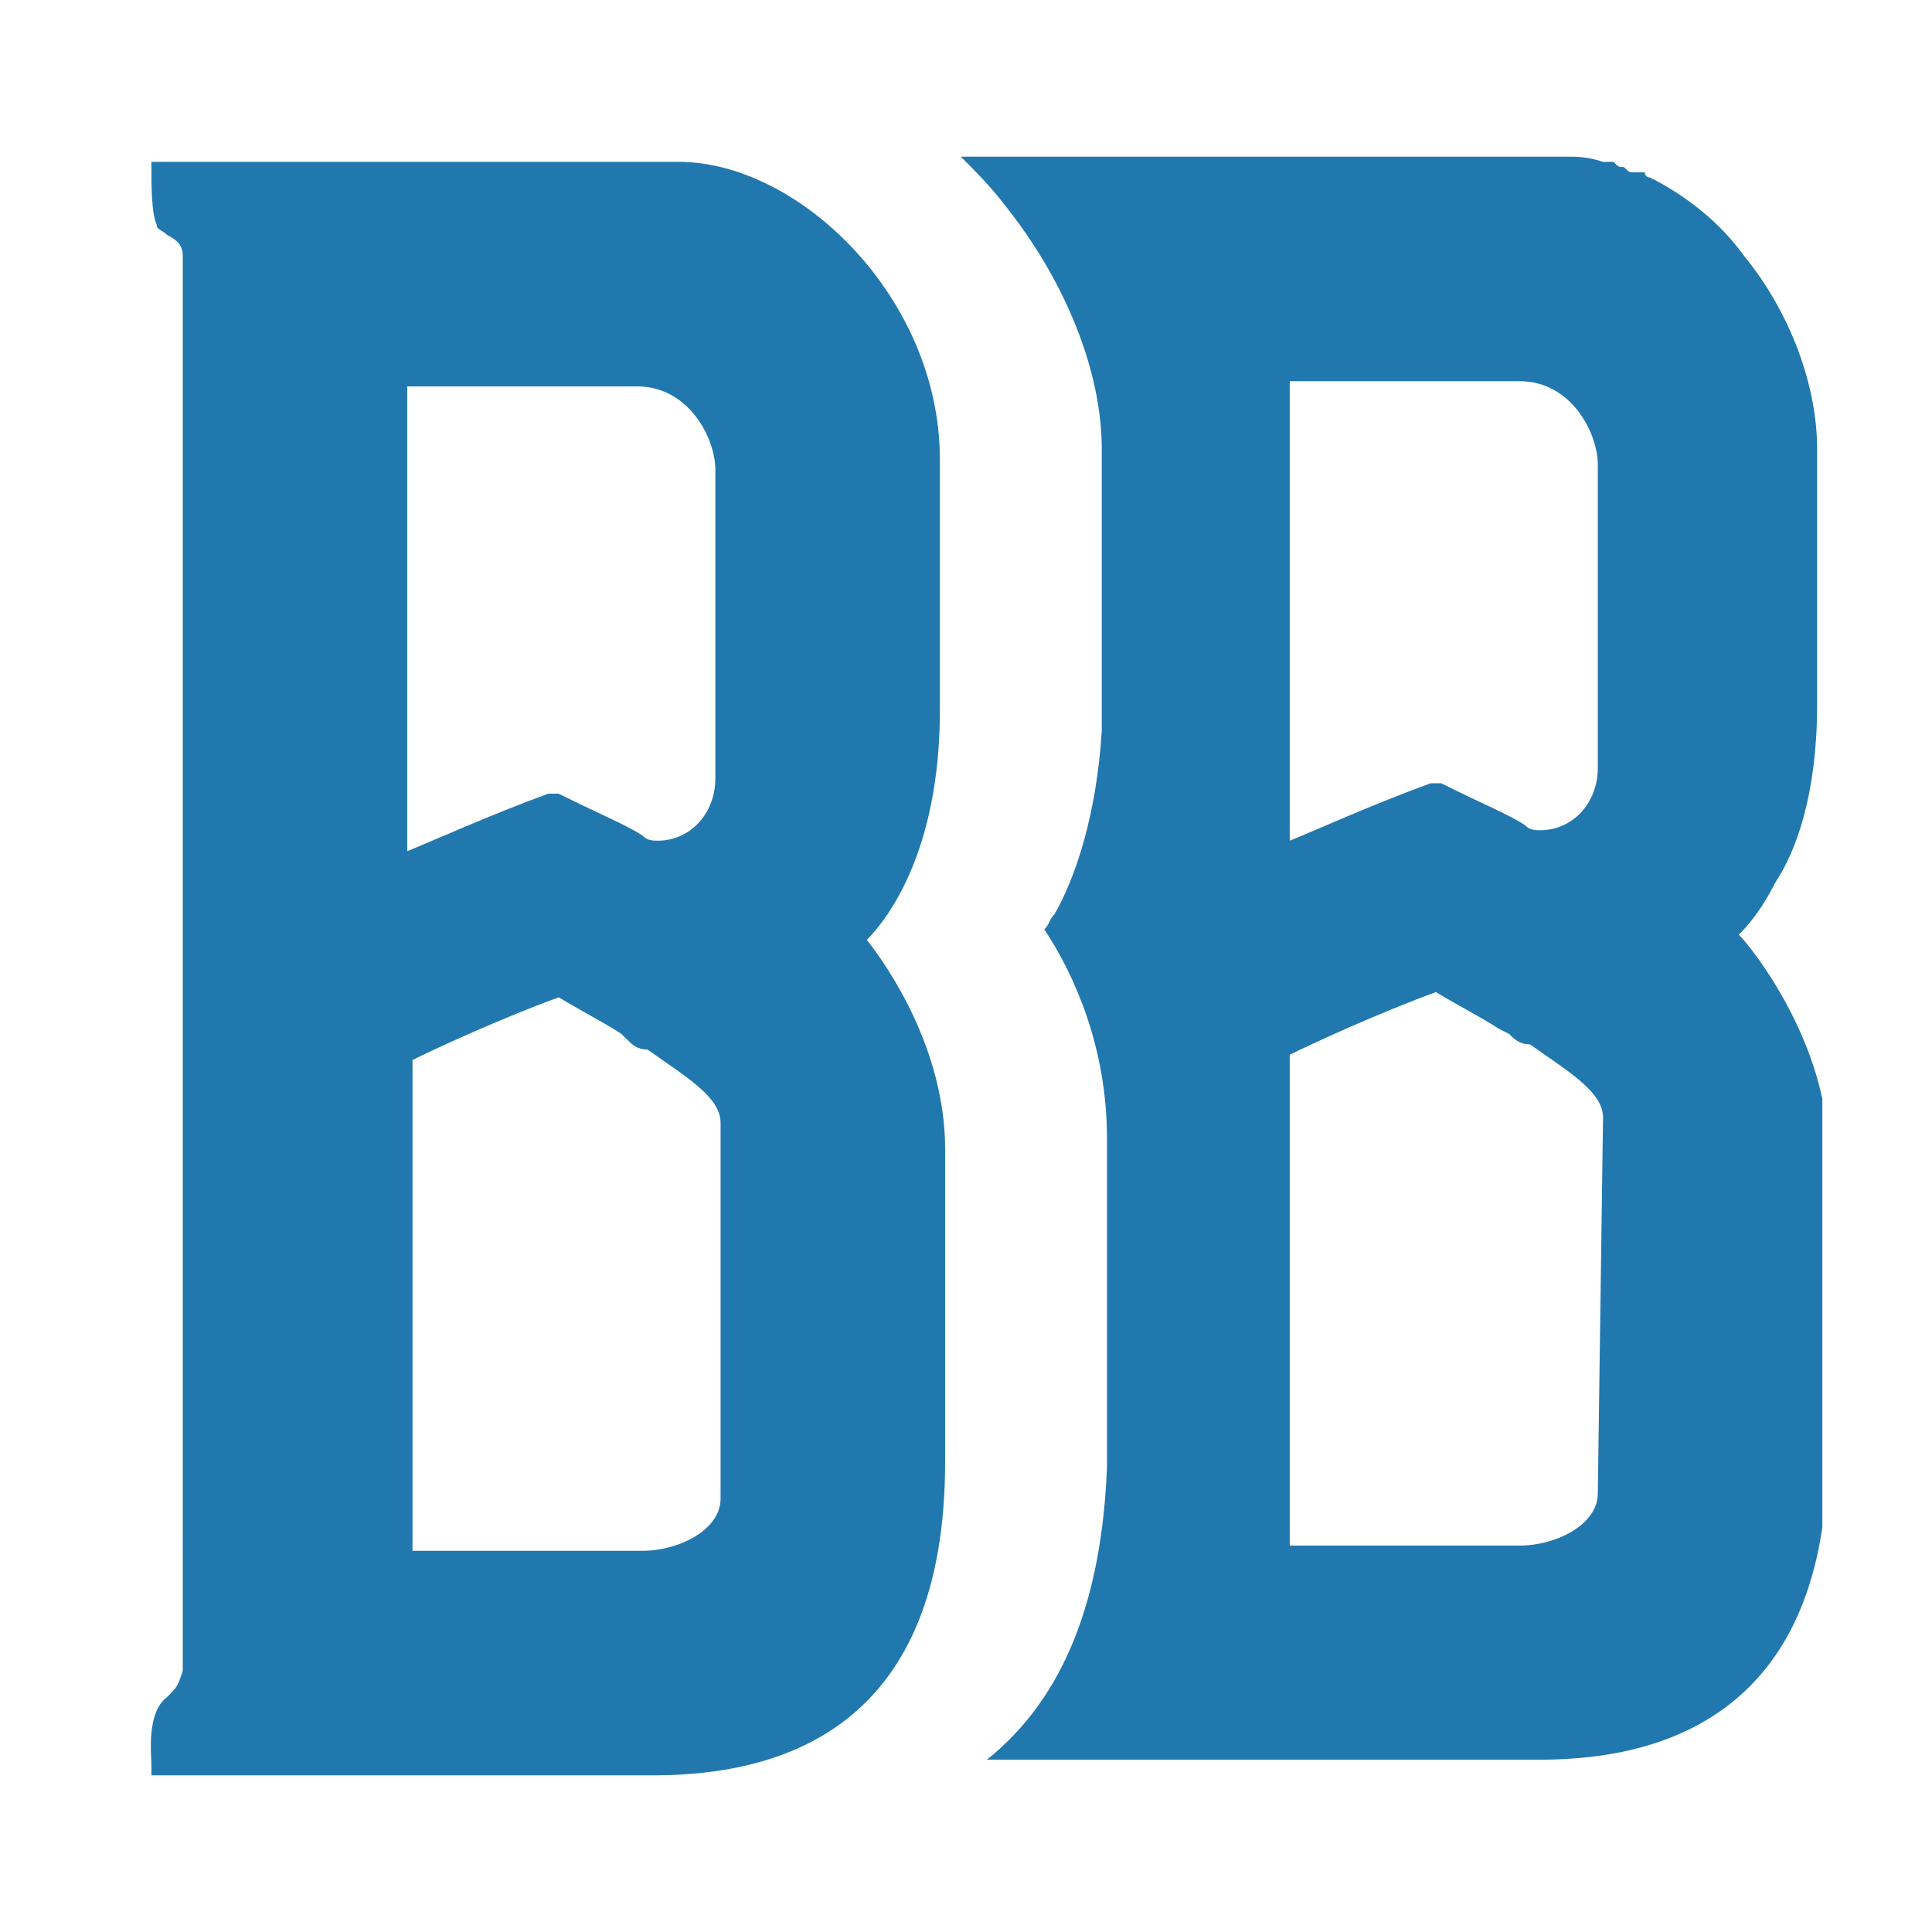
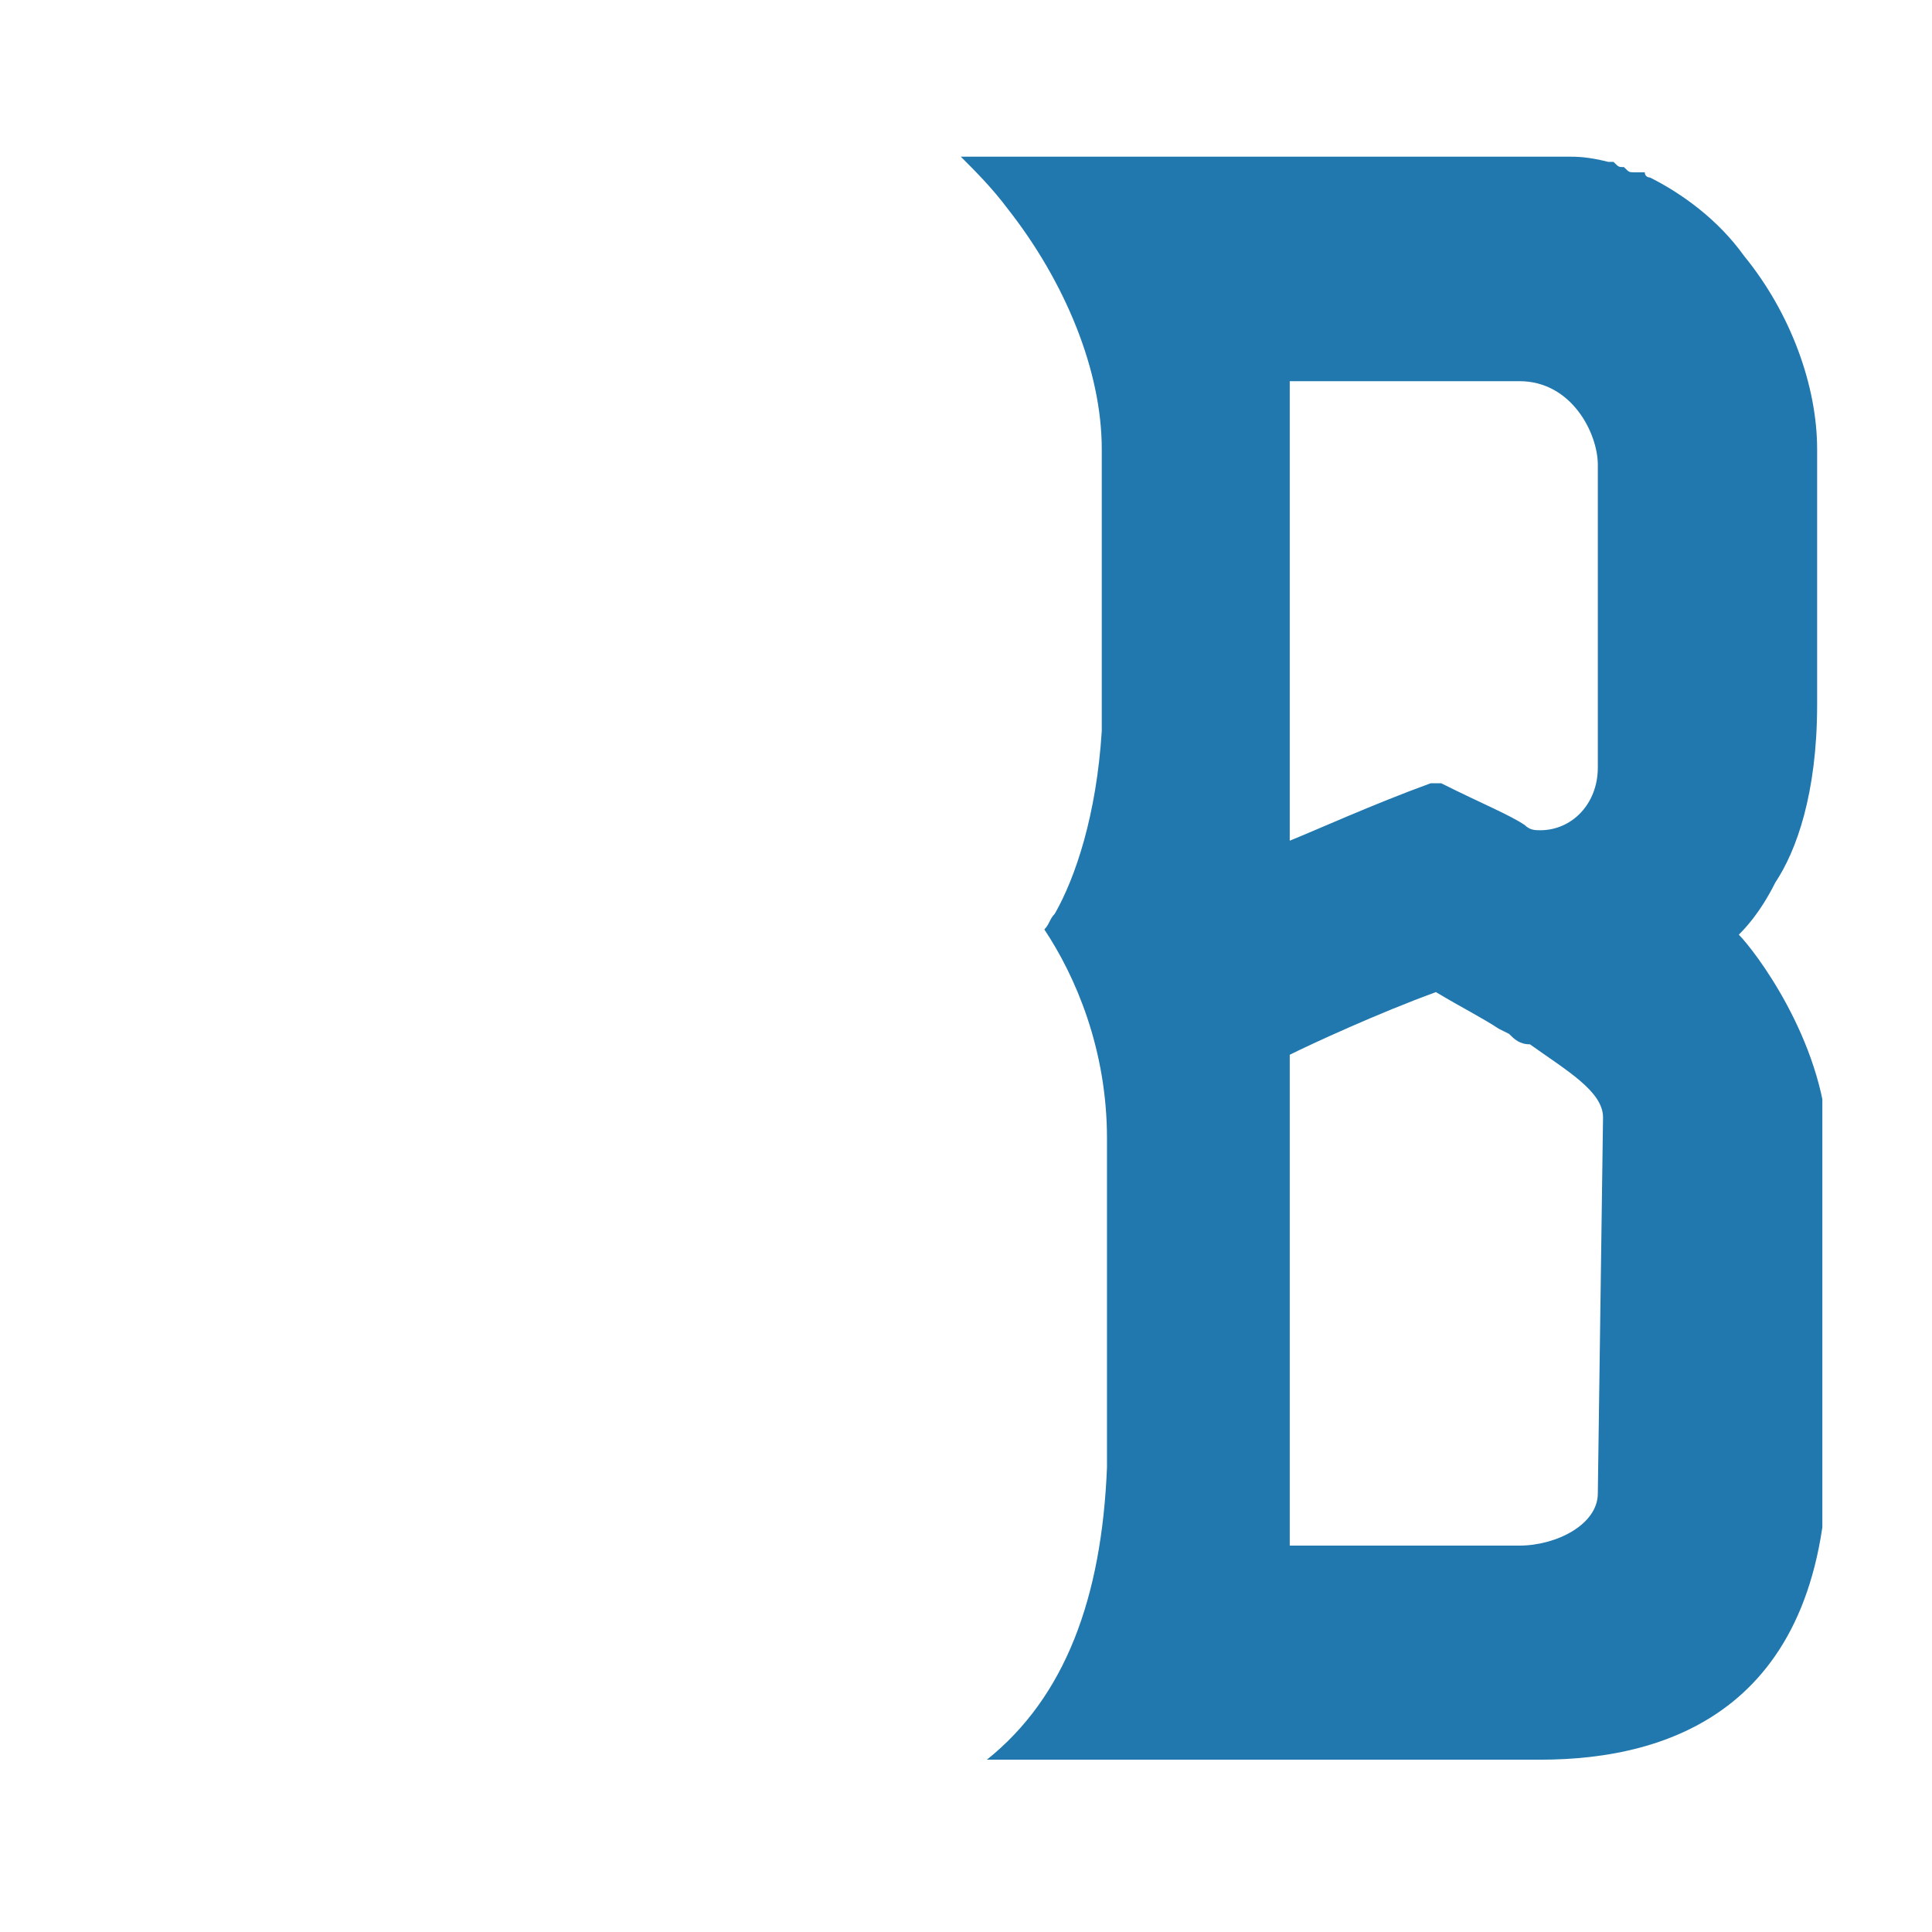
<svg xmlns="http://www.w3.org/2000/svg" xmlns:xlink="http://www.w3.org/1999/xlink" version="1.1" id="Layer_1" x="0px" y="0px" viewBox="0 0 37 37" style="enable-background:new 0 0 37 37;" xml:space="preserve">
  <style type="text/css">
	.st0{clip-path:url(#SVGID_00000178889492379433494360000003031519398893313168_);}
	.st1{fill:#2178AE;}
</style>
  <g>
    <g>
      <defs>
        <rect id="SVGID_1_" x="2.9" y="3" width="32" height="31" />
      </defs>
      <clipPath id="SVGID_00000099658592359758973220000013345221167081329299_">
        <use xlink:href="#SVGID_1_" style="overflow:visible;" />
      </clipPath>
      <g style="clip-path:url(#SVGID_00000099658592359758973220000013345221167081329299_);">
-         <path class="st1" d="M3.2,32.5L3.2,32.5c-0.4,0.3-0.3,1.1-0.3,1.3V34h9.6c2.6,0,5.6-1,5.6-6v-6c0-1.9-1.1-3.5-1.5-4     c0.4-0.4,1.4-1.7,1.4-4.4V8.8c0-3.1-2.7-5.7-5-5.7H2.9v0.2c0,0.2,0,0.8,0.1,1c0,0.1,0.1,0.1,0.2,0.2c0.2,0.1,0.3,0.2,0.3,0.4V32     C3.4,32.3,3.4,32.3,3.2,32.5L3.2,32.5z M12,19.9c0.1,0.1,0.2,0.2,0.4,0.2c0.7,0.5,1.4,0.9,1.4,1.4v7.2c0,0.6-0.8,1-1.5,1     s-3.6,0-4.4,0v-9.4c0.4-0.2,1.7-0.8,2.8-1.2c0.5,0.3,0.9,0.5,1.2,0.7L12,19.9L12,19.9z M13.7,14.9c0,0.7-0.5,1.2-1.1,1.2     c-0.1,0-0.2,0-0.3-0.1c-0.3-0.2-0.8-0.4-1.6-0.8h-0.1h-0.1c-1.1,0.4-2.2,0.9-2.7,1.1V7.4h4.4c1,0,1.5,1,1.5,1.6L13.7,14.9     L13.7,14.9z" />
-         <path class="st1" d="M33.3,17.9c0.1-0.1,0.4-0.4,0.7-1c0.4-0.6,0.8-1.7,0.8-3.4V8.6c0-1.2-0.5-2.6-1.4-3.7     c-0.5-0.7-1.2-1.2-1.8-1.5l0,0c0,0-0.1,0-0.1-0.1h-0.1c0,0,0,0-0.1,0s-0.1,0-0.2-0.1l0,0c-0.1,0-0.1,0-0.2-0.1h-0.1h-0.1     C30.4,3,30.2,3,30,3H18.4c0.3,0.3,0.6,0.6,0.9,1c1.1,1.4,1.8,3.1,1.8,4.6v4.9l0,0l0,0c0,0.1,0,0.3,0,0.4V14     c-0.1,1.6-0.5,2.8-0.9,3.5c-0.1,0.1-0.1,0.2-0.2,0.3c0.6,0.9,1.2,2.3,1.2,4v6c0,0.1,0,0.2,0,0.2v0.1c-0.1,2.5-0.8,4.4-2.3,5.6     h10.6c2.5,0,5.5-1,5.5-5.9v-6C34.9,19.9,33.6,18.2,33.3,17.9L33.3,17.9z M30.6,28.6c0,0.6-0.8,1-1.5,1s-3.6,0-4.4,0v-9.4     c0.4-0.2,1.7-0.8,2.8-1.2c0.5,0.3,0.9,0.5,1.2,0.7l0.2,0.1c0.1,0.1,0.2,0.2,0.4,0.2c0.7,0.5,1.4,0.9,1.4,1.4L30.6,28.6L30.6,28.6     z M30.6,14.7c0,0.7-0.5,1.2-1.1,1.2c-0.1,0-0.2,0-0.3-0.1c-0.3-0.2-0.8-0.4-1.6-0.8h-0.1h-0.1c-1.1,0.4-2.2,0.9-2.7,1.1V7.3h4.4     c1,0,1.5,1,1.5,1.6L30.6,14.7L30.6,14.7z" />
+         <path class="st1" d="M33.3,17.9c0.1-0.1,0.4-0.4,0.7-1c0.4-0.6,0.8-1.7,0.8-3.4V8.6c0-1.2-0.5-2.6-1.4-3.7     c-0.5-0.7-1.2-1.2-1.8-1.5l0,0c0,0-0.1,0-0.1-0.1h-0.1c0,0,0,0-0.1,0s-0.1,0-0.2-0.1l0,0c-0.1,0-0.1,0-0.2-0.1h-0.1C30.4,3,30.2,3,30,3H18.4c0.3,0.3,0.6,0.6,0.9,1c1.1,1.4,1.8,3.1,1.8,4.6v4.9l0,0l0,0c0,0.1,0,0.3,0,0.4V14     c-0.1,1.6-0.5,2.8-0.9,3.5c-0.1,0.1-0.1,0.2-0.2,0.3c0.6,0.9,1.2,2.3,1.2,4v6c0,0.1,0,0.2,0,0.2v0.1c-0.1,2.5-0.8,4.4-2.3,5.6     h10.6c2.5,0,5.5-1,5.5-5.9v-6C34.9,19.9,33.6,18.2,33.3,17.9L33.3,17.9z M30.6,28.6c0,0.6-0.8,1-1.5,1s-3.6,0-4.4,0v-9.4     c0.4-0.2,1.7-0.8,2.8-1.2c0.5,0.3,0.9,0.5,1.2,0.7l0.2,0.1c0.1,0.1,0.2,0.2,0.4,0.2c0.7,0.5,1.4,0.9,1.4,1.4L30.6,28.6L30.6,28.6     z M30.6,14.7c0,0.7-0.5,1.2-1.1,1.2c-0.1,0-0.2,0-0.3-0.1c-0.3-0.2-0.8-0.4-1.6-0.8h-0.1h-0.1c-1.1,0.4-2.2,0.9-2.7,1.1V7.3h4.4     c1,0,1.5,1,1.5,1.6L30.6,14.7L30.6,14.7z" />
      </g>
    </g>
  </g>
</svg>